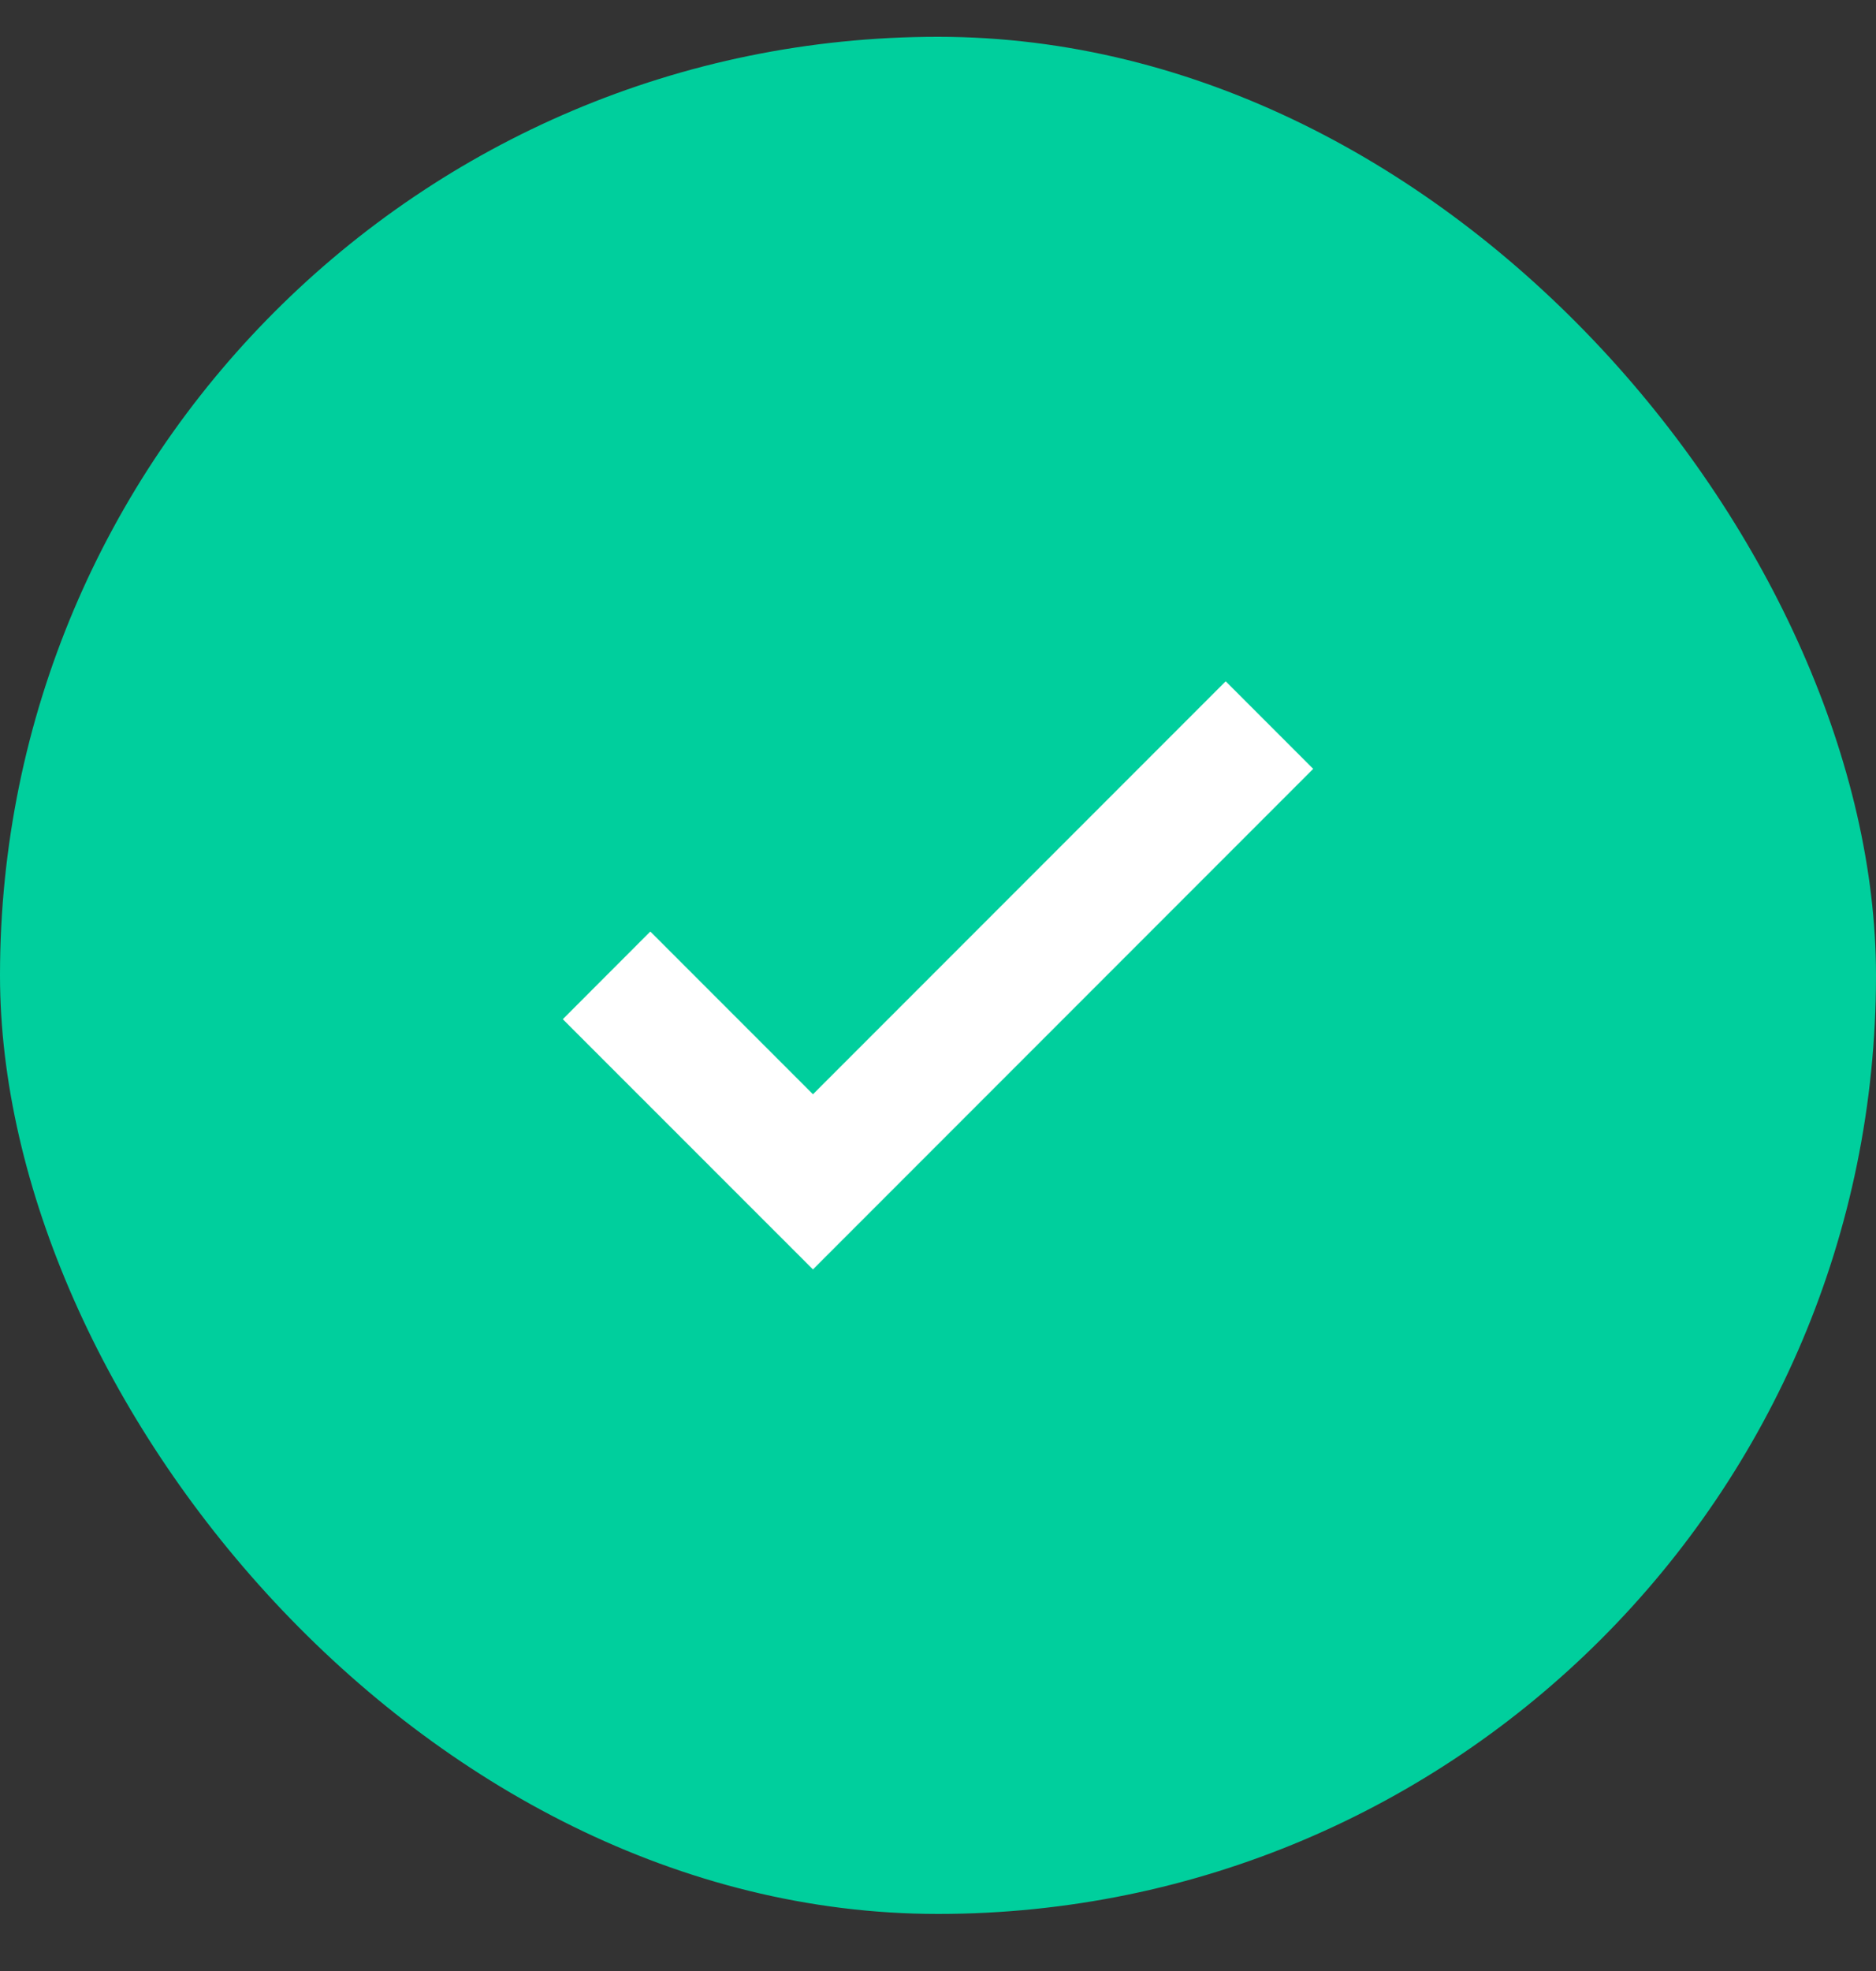
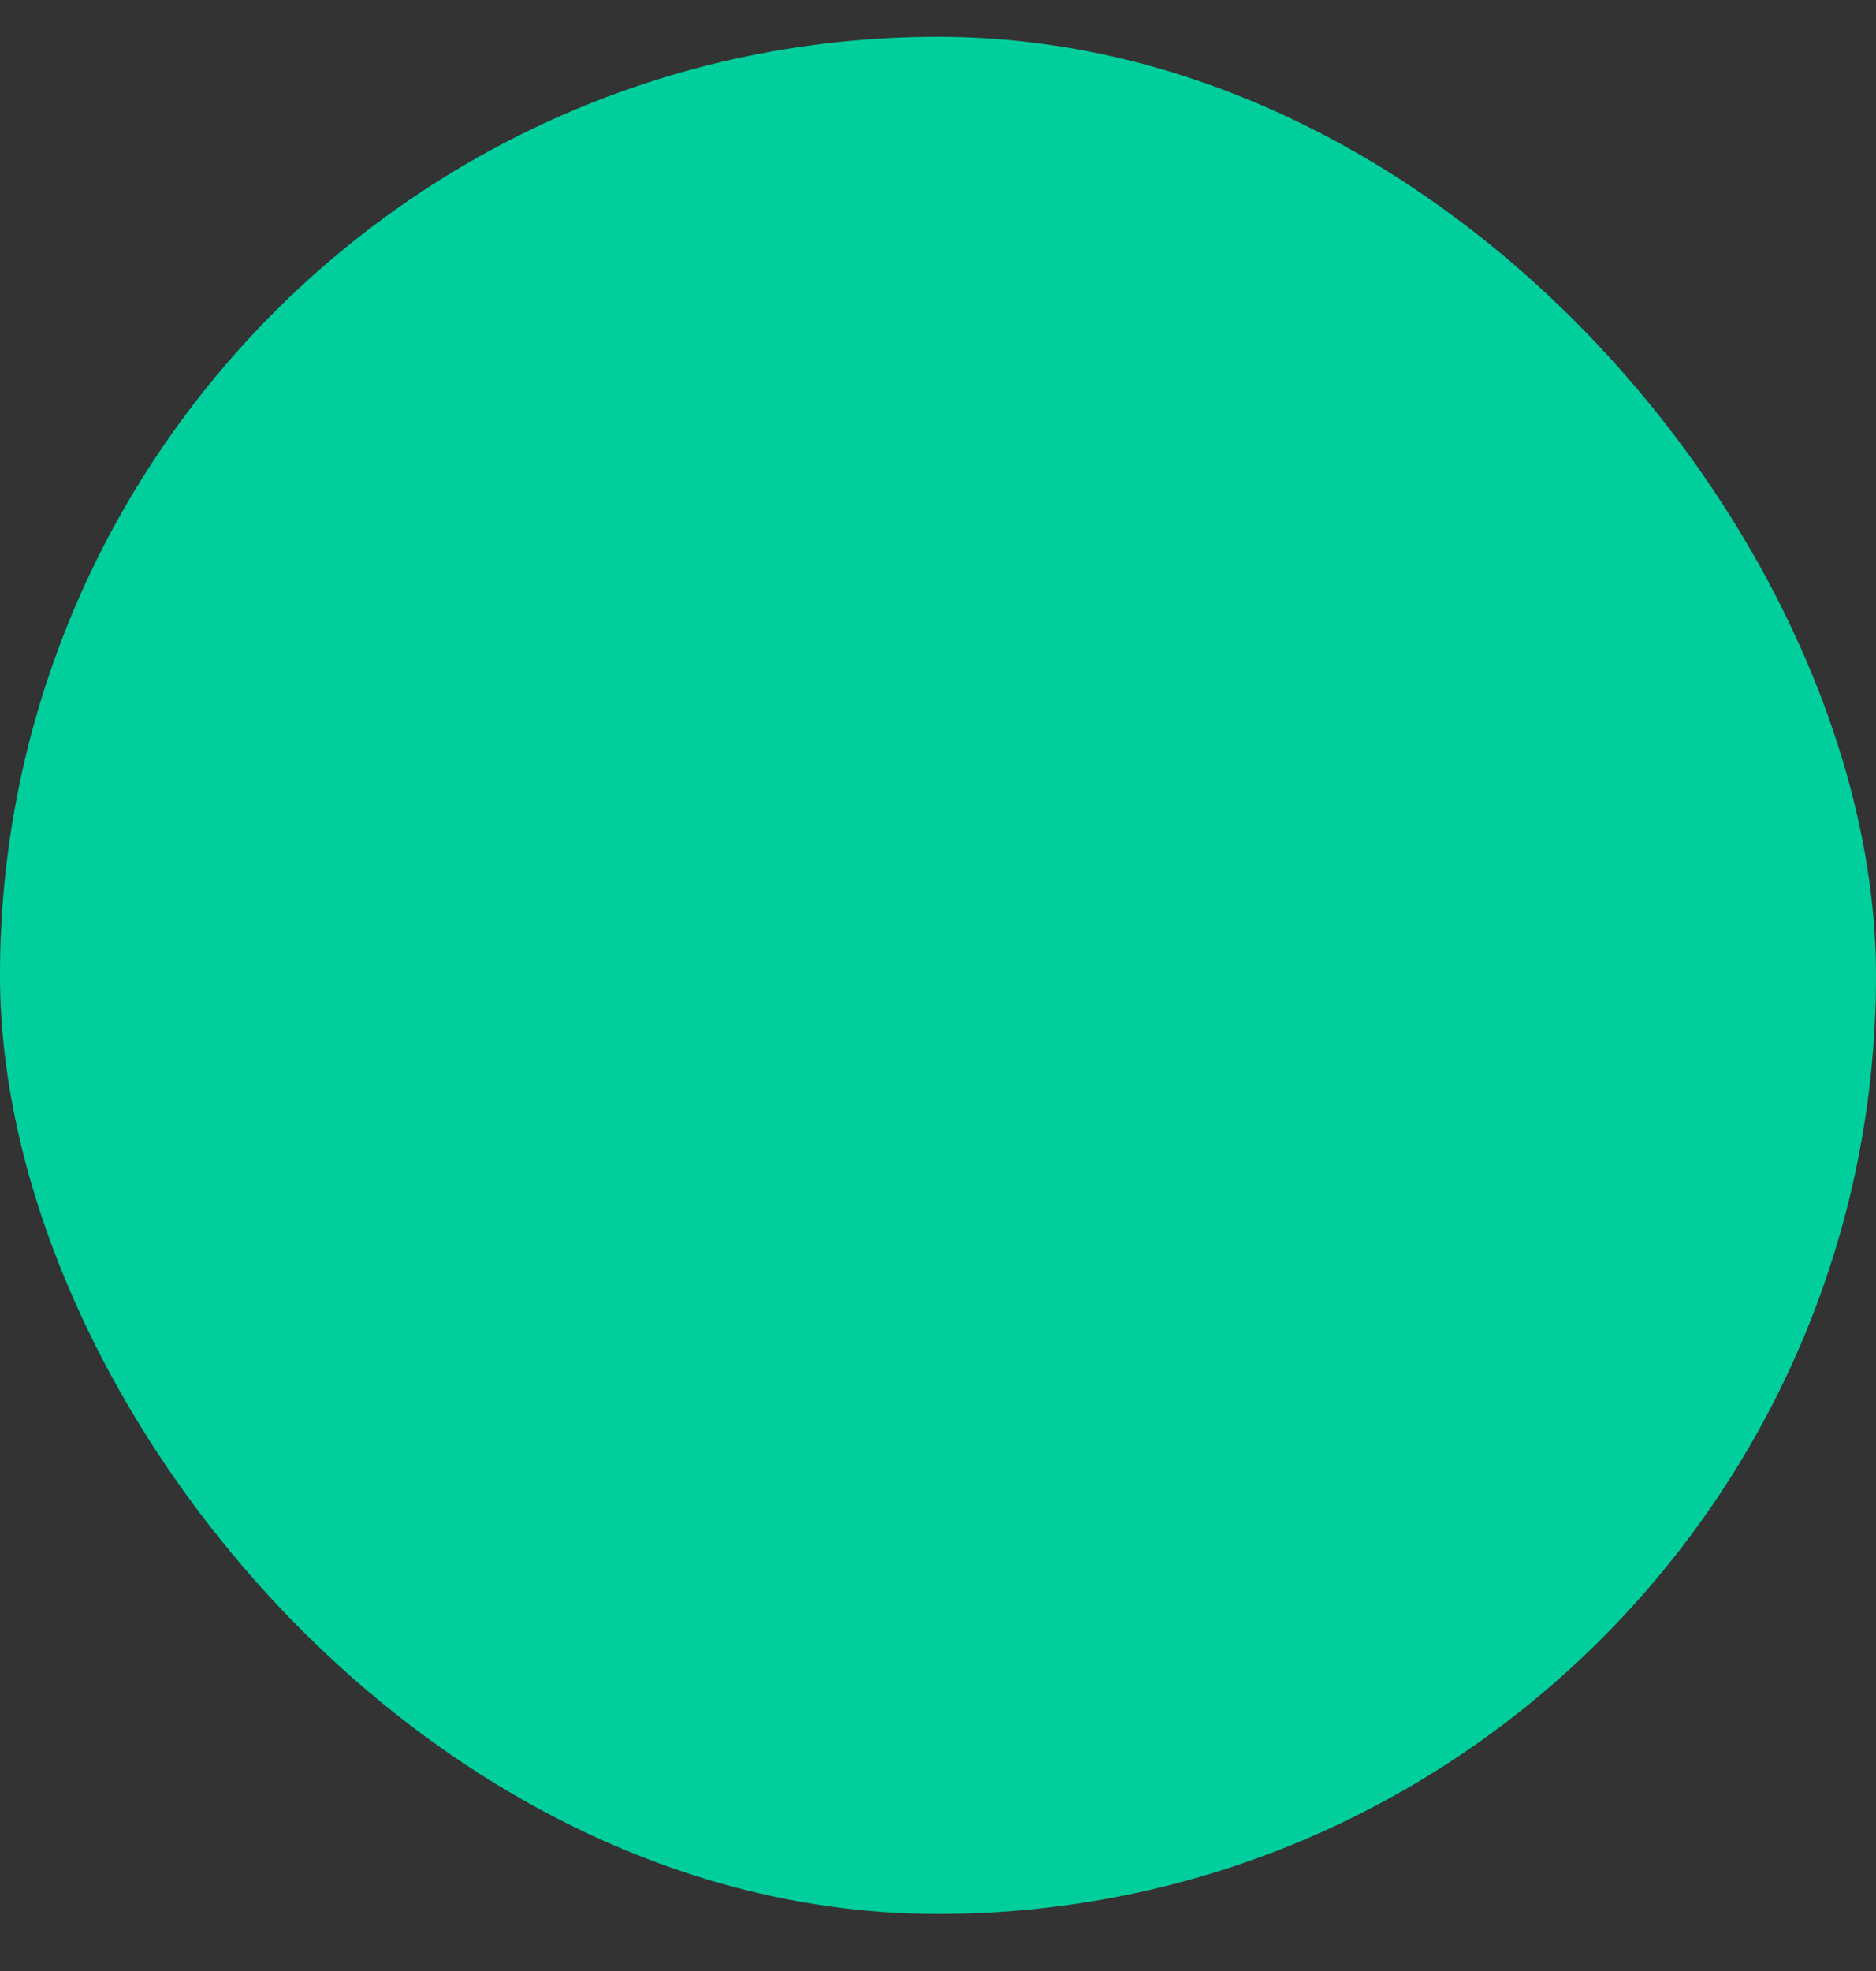
<svg xmlns="http://www.w3.org/2000/svg" width="20" height="21" viewBox="0 0 20 21" fill="none">
  <rect x="0" y="0" width="20" height="21" fill="#333333" stroke="none" />
  <rect y="0.392" width="20" height="20" rx="10" fill="#00CF9D" />
-   <path d="M8.667 13.525L6 10.859L6.933 9.925L8.667 11.659L13.067 7.259L14 8.192L8.667 13.525Z" fill="white" />
</svg>